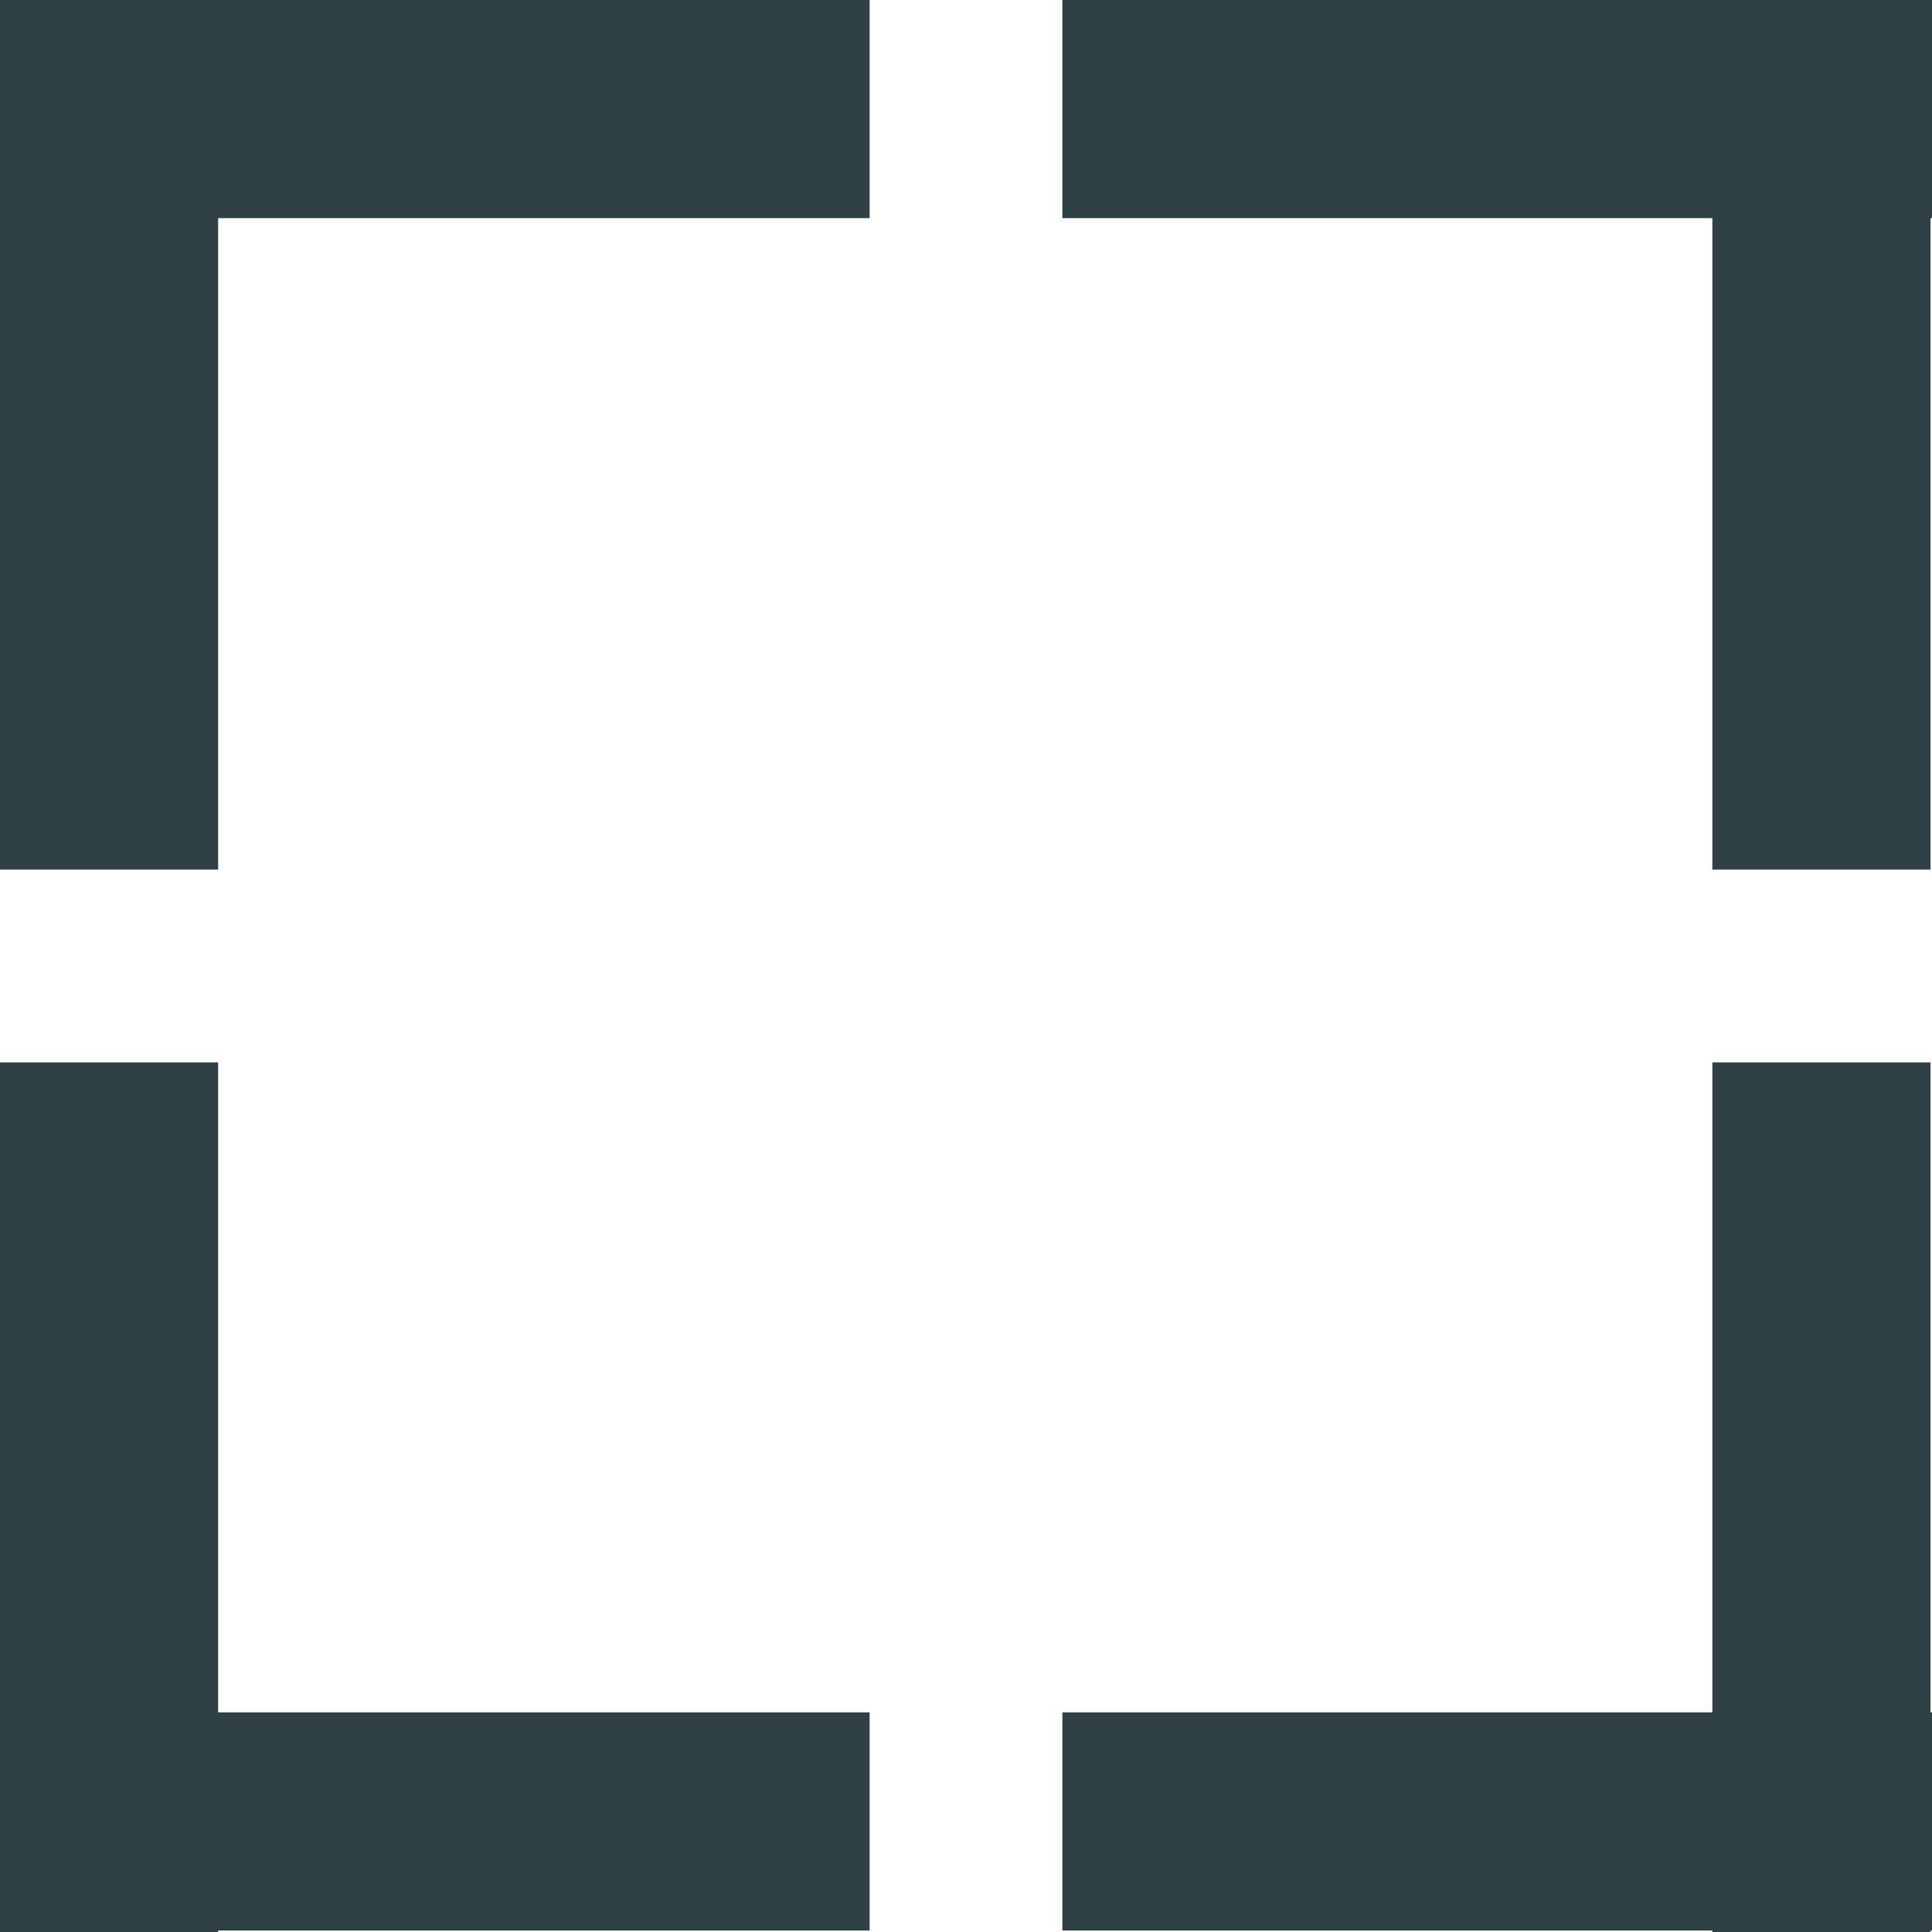
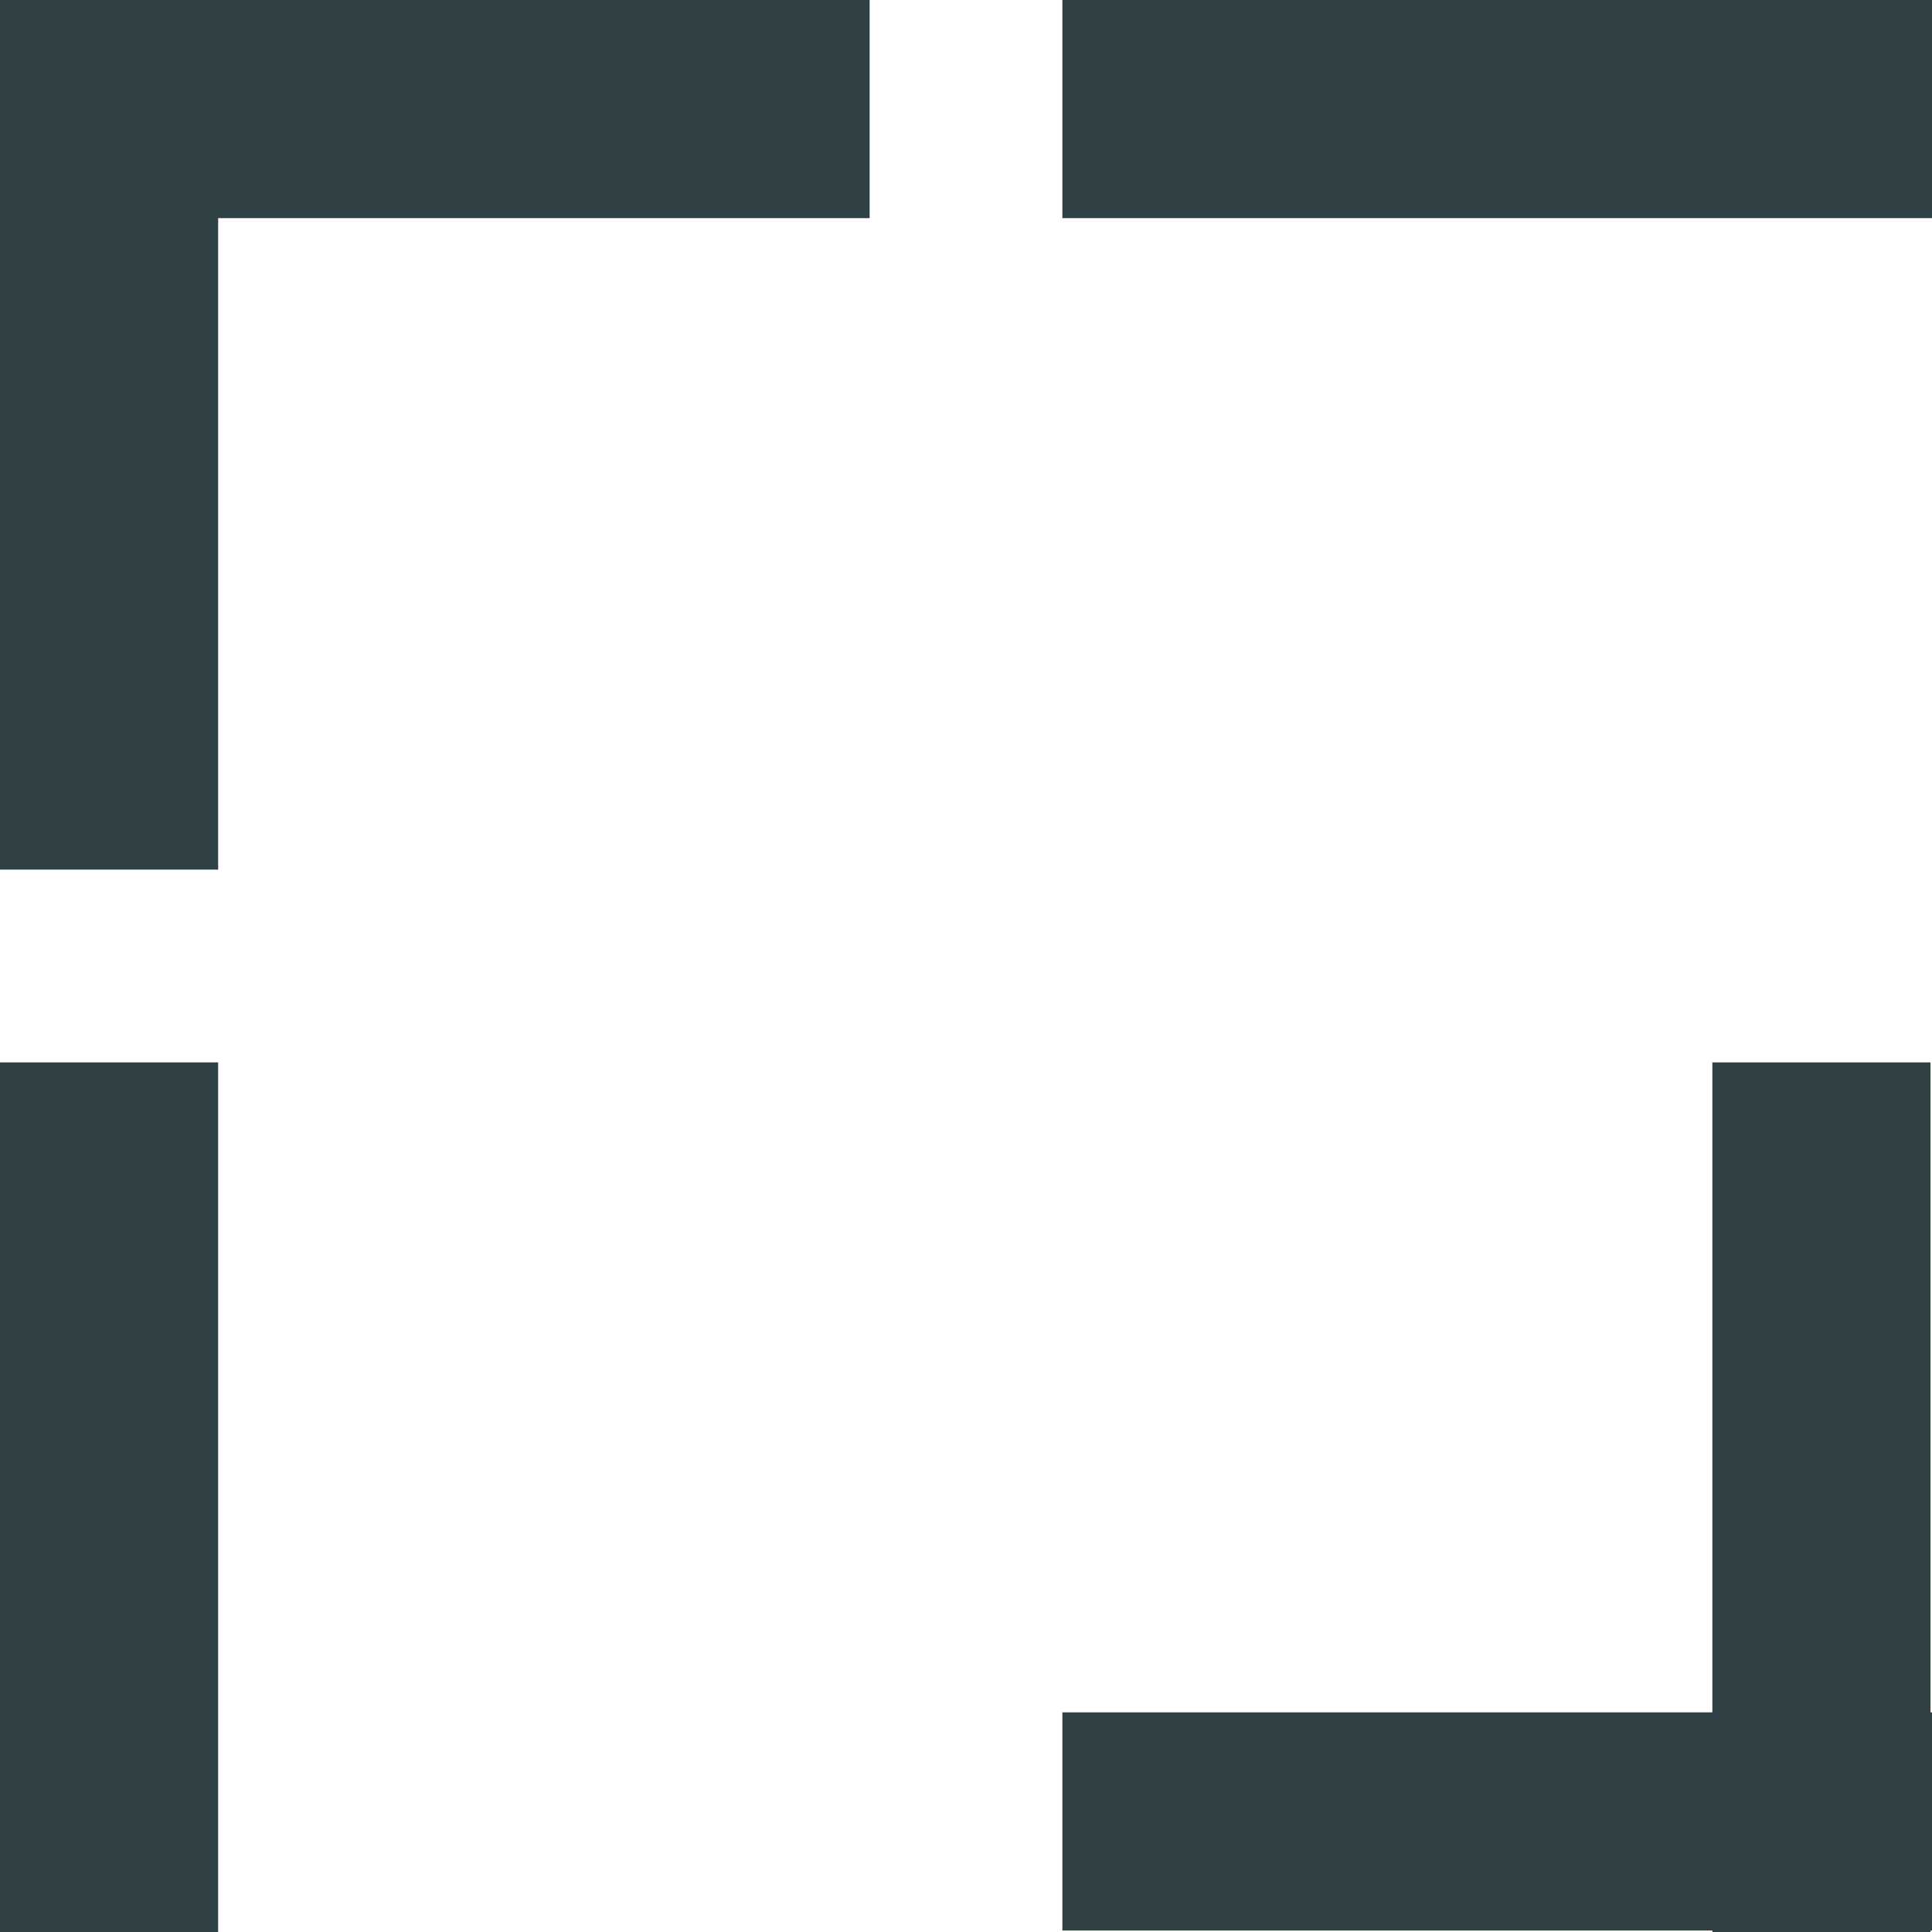
<svg xmlns="http://www.w3.org/2000/svg" id="Layer_1" version="1.1" viewBox="0 0 129.3 129.3">
  <defs>
    <style>
      .st0 {
        fill: #2f4145;
      }
    </style>
  </defs>
  <rect class="st0" x="114.6" y="71.1" width="14.6" height="58.2" />
  <rect class="st0" x="71.1" y="114.6" width="58.2" height="14.6" />
  <rect class="st0" width="14.6" height="58.2" />
  <rect class="st0" width="58.2" height="14.6" />
-   <rect class="st0" y="114.6" width="58.2" height="14.6" />
  <rect class="st0" y="71.1" width="14.6" height="58.2" />
  <rect class="st0" x="71.1" width="58.2" height="14.6" />
-   <rect class="st0" x="114.6" width="14.6" height="58.2" />
</svg>